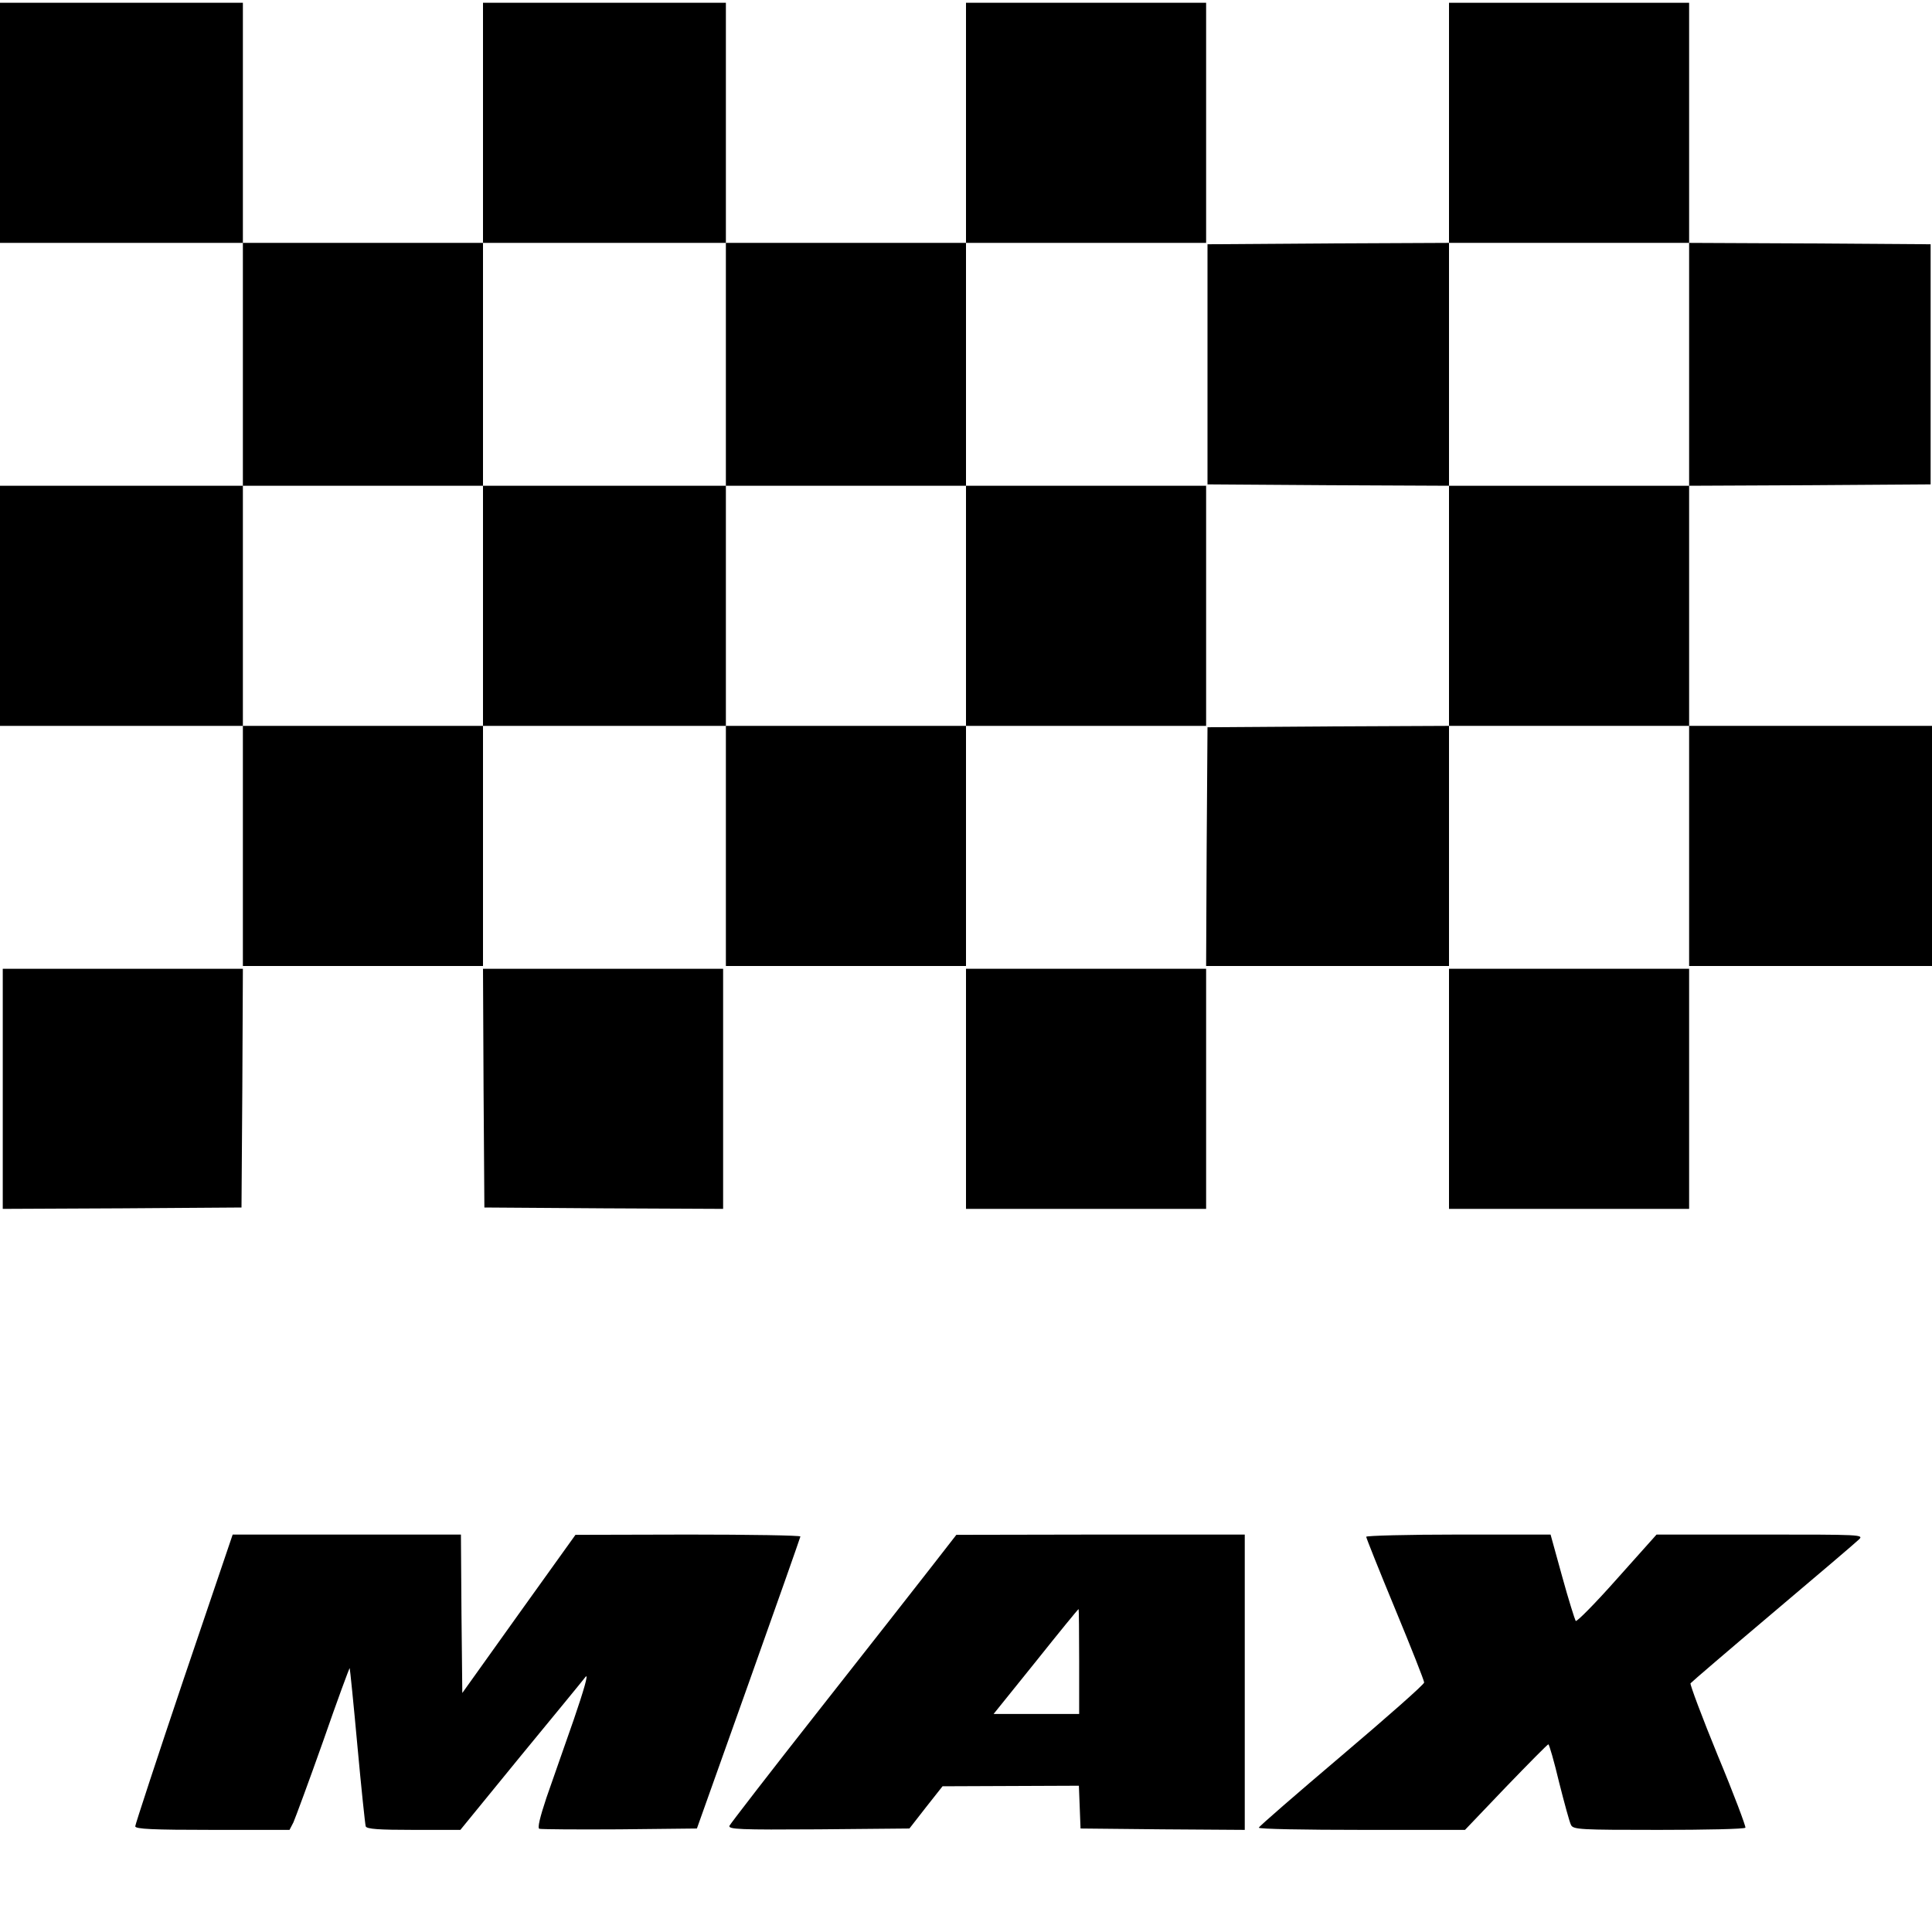
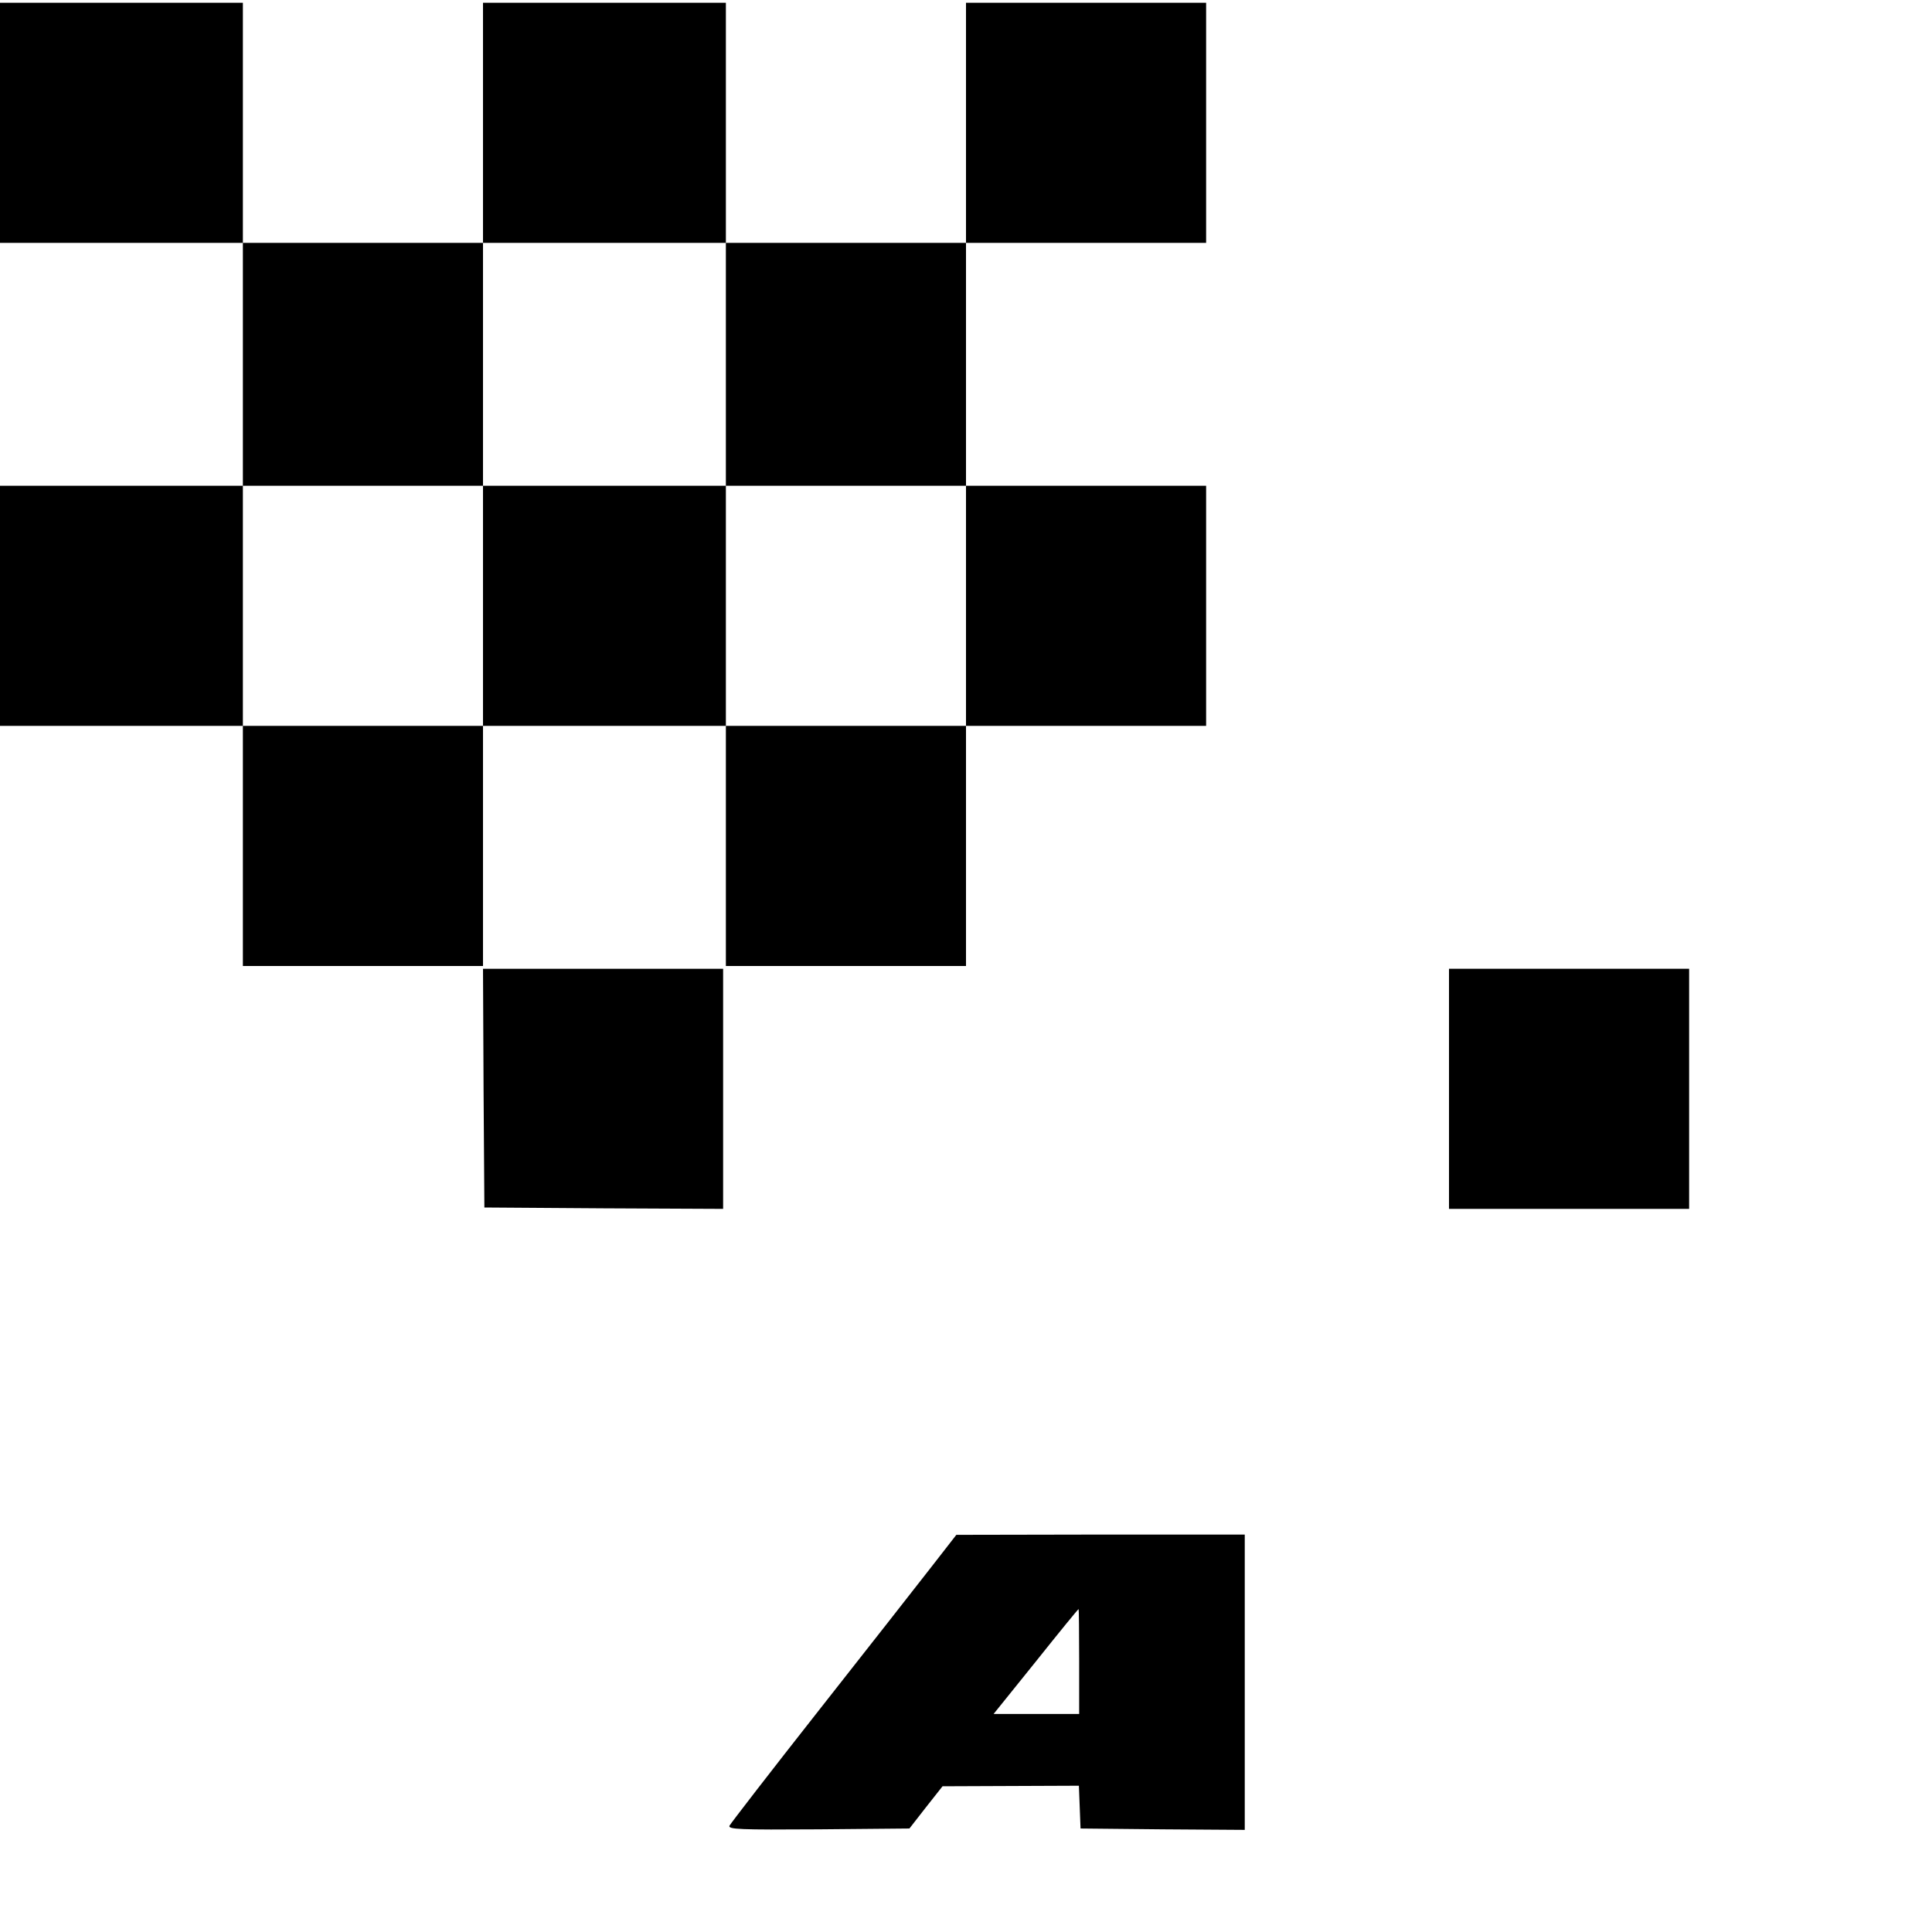
<svg xmlns="http://www.w3.org/2000/svg" version="1.0" width="700pt" height="700pt" viewBox="0 0 700 700" preserveAspectRatio="xMidYMid meet">
  <g transform="translate(0,700) scale(0.1,-0.1)" fill="#000000" stroke="none">
    <path d="M0 6555 l0 -435 440 0 440 0 0 -440 0 -440 -440 0 -440 0 0 -435 0 -435 440 0 440 0 0 -435 0 -435 435 0 435 0 0 435 0 435 440 0 440 0 0 -435 0 -435 435 0 435 0 0 435 0 435 435 0 435 0 0 435 0 435 -435 0 -435 0 0 440 0 440 435 0 435 0 0 435 0 435 -435 0 -435 0 0 -435 0 -435 -435 0 -435 0 0 435 0 435 -440 0 -440 0 0 -435 0 -435 -435 0 -435 0 0 435 0 435 -440 0 -440 0 0 -435z m2630 -875 l0 -440 435 0 435 0 0 -435 0 -435 -435 0 -435 0 0 435 0 435 -440 0 -440 0 0 -435 0 -435 -435 0 -435 0 0 435 0 435 435 0 435 0 0 440 0 440 440 0 440 0 0 -440z" />
-     <path d="M5250 6555 l0 -435 -437 -2 -438 -3 0 -435 0 -435 438 -3 437 -2 0 -435 0 -435 -437 -2 -438 -3 -3 -432 -2 -433 440 0 440 0 0 435 0 435 435 0 435 0 0 -435 0 -435 440 0 440 0 0 435 0 435 -440 0 -440 0 0 435 0 435 438 2 437 3 0 435 0 435 -437 3 -438 2 0 435 0 435 -435 0 -435 0 0 -435z m870 -875 l0 -440 -435 0 -435 0 0 440 0 440 435 0 435 0 0 -440z" />
-     <path d="M10 3055 l0 -435 433 2 432 3 3 433 2 432 -435 0 -435 0 0 -435z" />
    <path d="M1752 3058 l3 -433 433 -3 432 -2 0 435 0 435 -435 0 -435 0 2 -432z" />
-     <path d="M3500 3055 l0 -435 435 0 435 0 0 435 0 435 -435 0 -435 0 0 -435z" />
    <path d="M5250 3055 l0 -435 435 0 435 0 0 435 0 435 -435 0 -435 0 0 -435z" />
-     <path d="M666 918 c-97 -288 -176 -529 -176 -535 0 -10 63 -13 280 -13 l279 0 14 27 c7 16 56 148 108 295 51 147 95 266 96 264 1 -1 14 -128 28 -282 14 -153 28 -285 30 -291 3 -10 47 -13 174 -13 l169 0 218 267 c121 147 227 276 236 288 11 12 -7 -50 -43 -155 -34 -96 -78 -224 -99 -283 -24 -72 -33 -110 -26 -113 6 -2 137 -3 291 -2 l280 3 187 525 c103 289 187 528 188 533 0 4 -183 7 -407 7 l-408 -1 -205 -286 -205 -287 -3 287 -2 287 -414 0 -413 0 -177 -522z" />
    <path d="M3374 1322 c-50 -64 -233 -298 -408 -520 -174 -221 -319 -409 -323 -417 -5 -13 35 -15 323 -13 l329 3 60 77 60 76 247 1 247 1 3 -77 3 -78 298 -3 297 -2 0 535 0 535 -522 0 -523 -1 -91 -117z m536 -342 l0 -190 -155 0 -155 0 153 190 c83 104 153 190 155 190 1 0 2 -85 2 -190z" />
-     <path d="M4950 1432 c0 -4 47 -122 105 -262 58 -140 105 -259 105 -266 0 -7 -135 -126 -299 -265 -165 -140 -300 -257 -300 -261 -1 -5 167 -8 373 -8 l374 0 148 155 c82 85 151 155 154 155 3 0 21 -62 39 -138 19 -75 38 -145 43 -154 8 -17 34 -18 318 -18 170 0 311 3 314 8 2 4 -42 122 -100 261 -57 139 -101 257 -99 262 3 4 137 119 298 255 161 136 301 255 312 266 19 18 9 18 -357 18 l-376 0 -143 -160 c-78 -88 -146 -157 -150 -153 -3 5 -26 77 -49 161 l-42 152 -334 0 c-184 0 -334 -4 -334 -8z" />
  </g>
</svg>